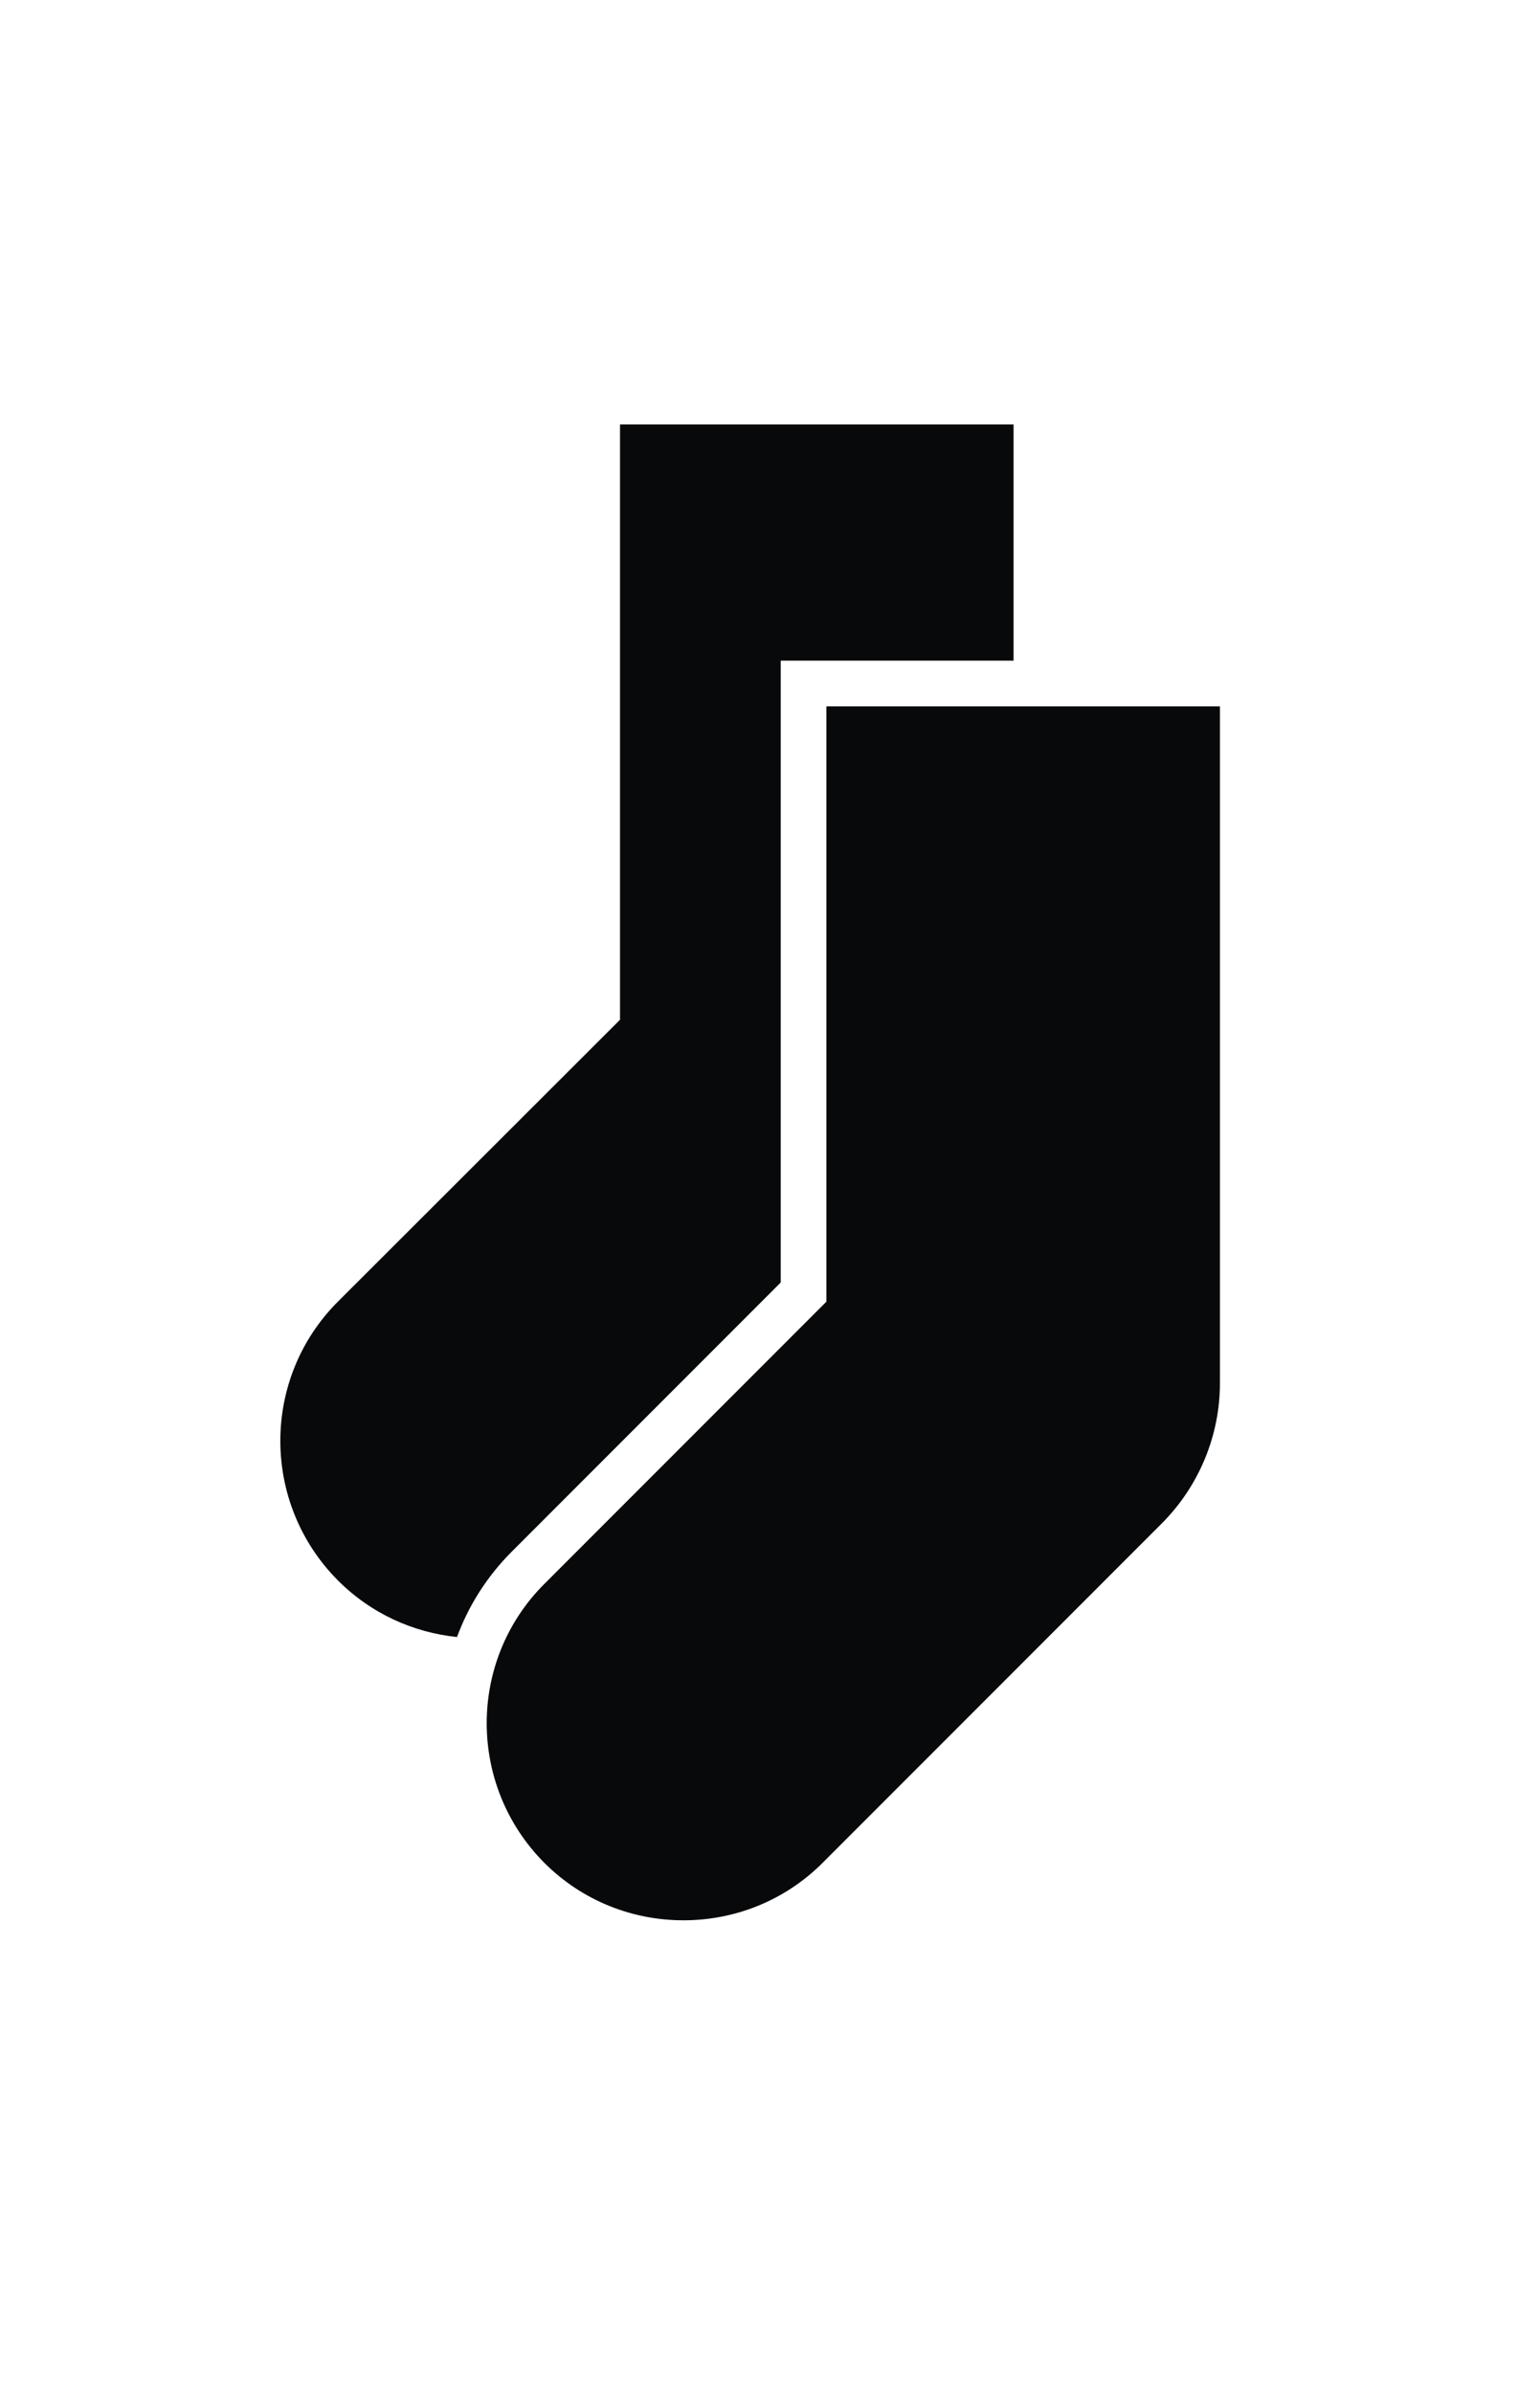
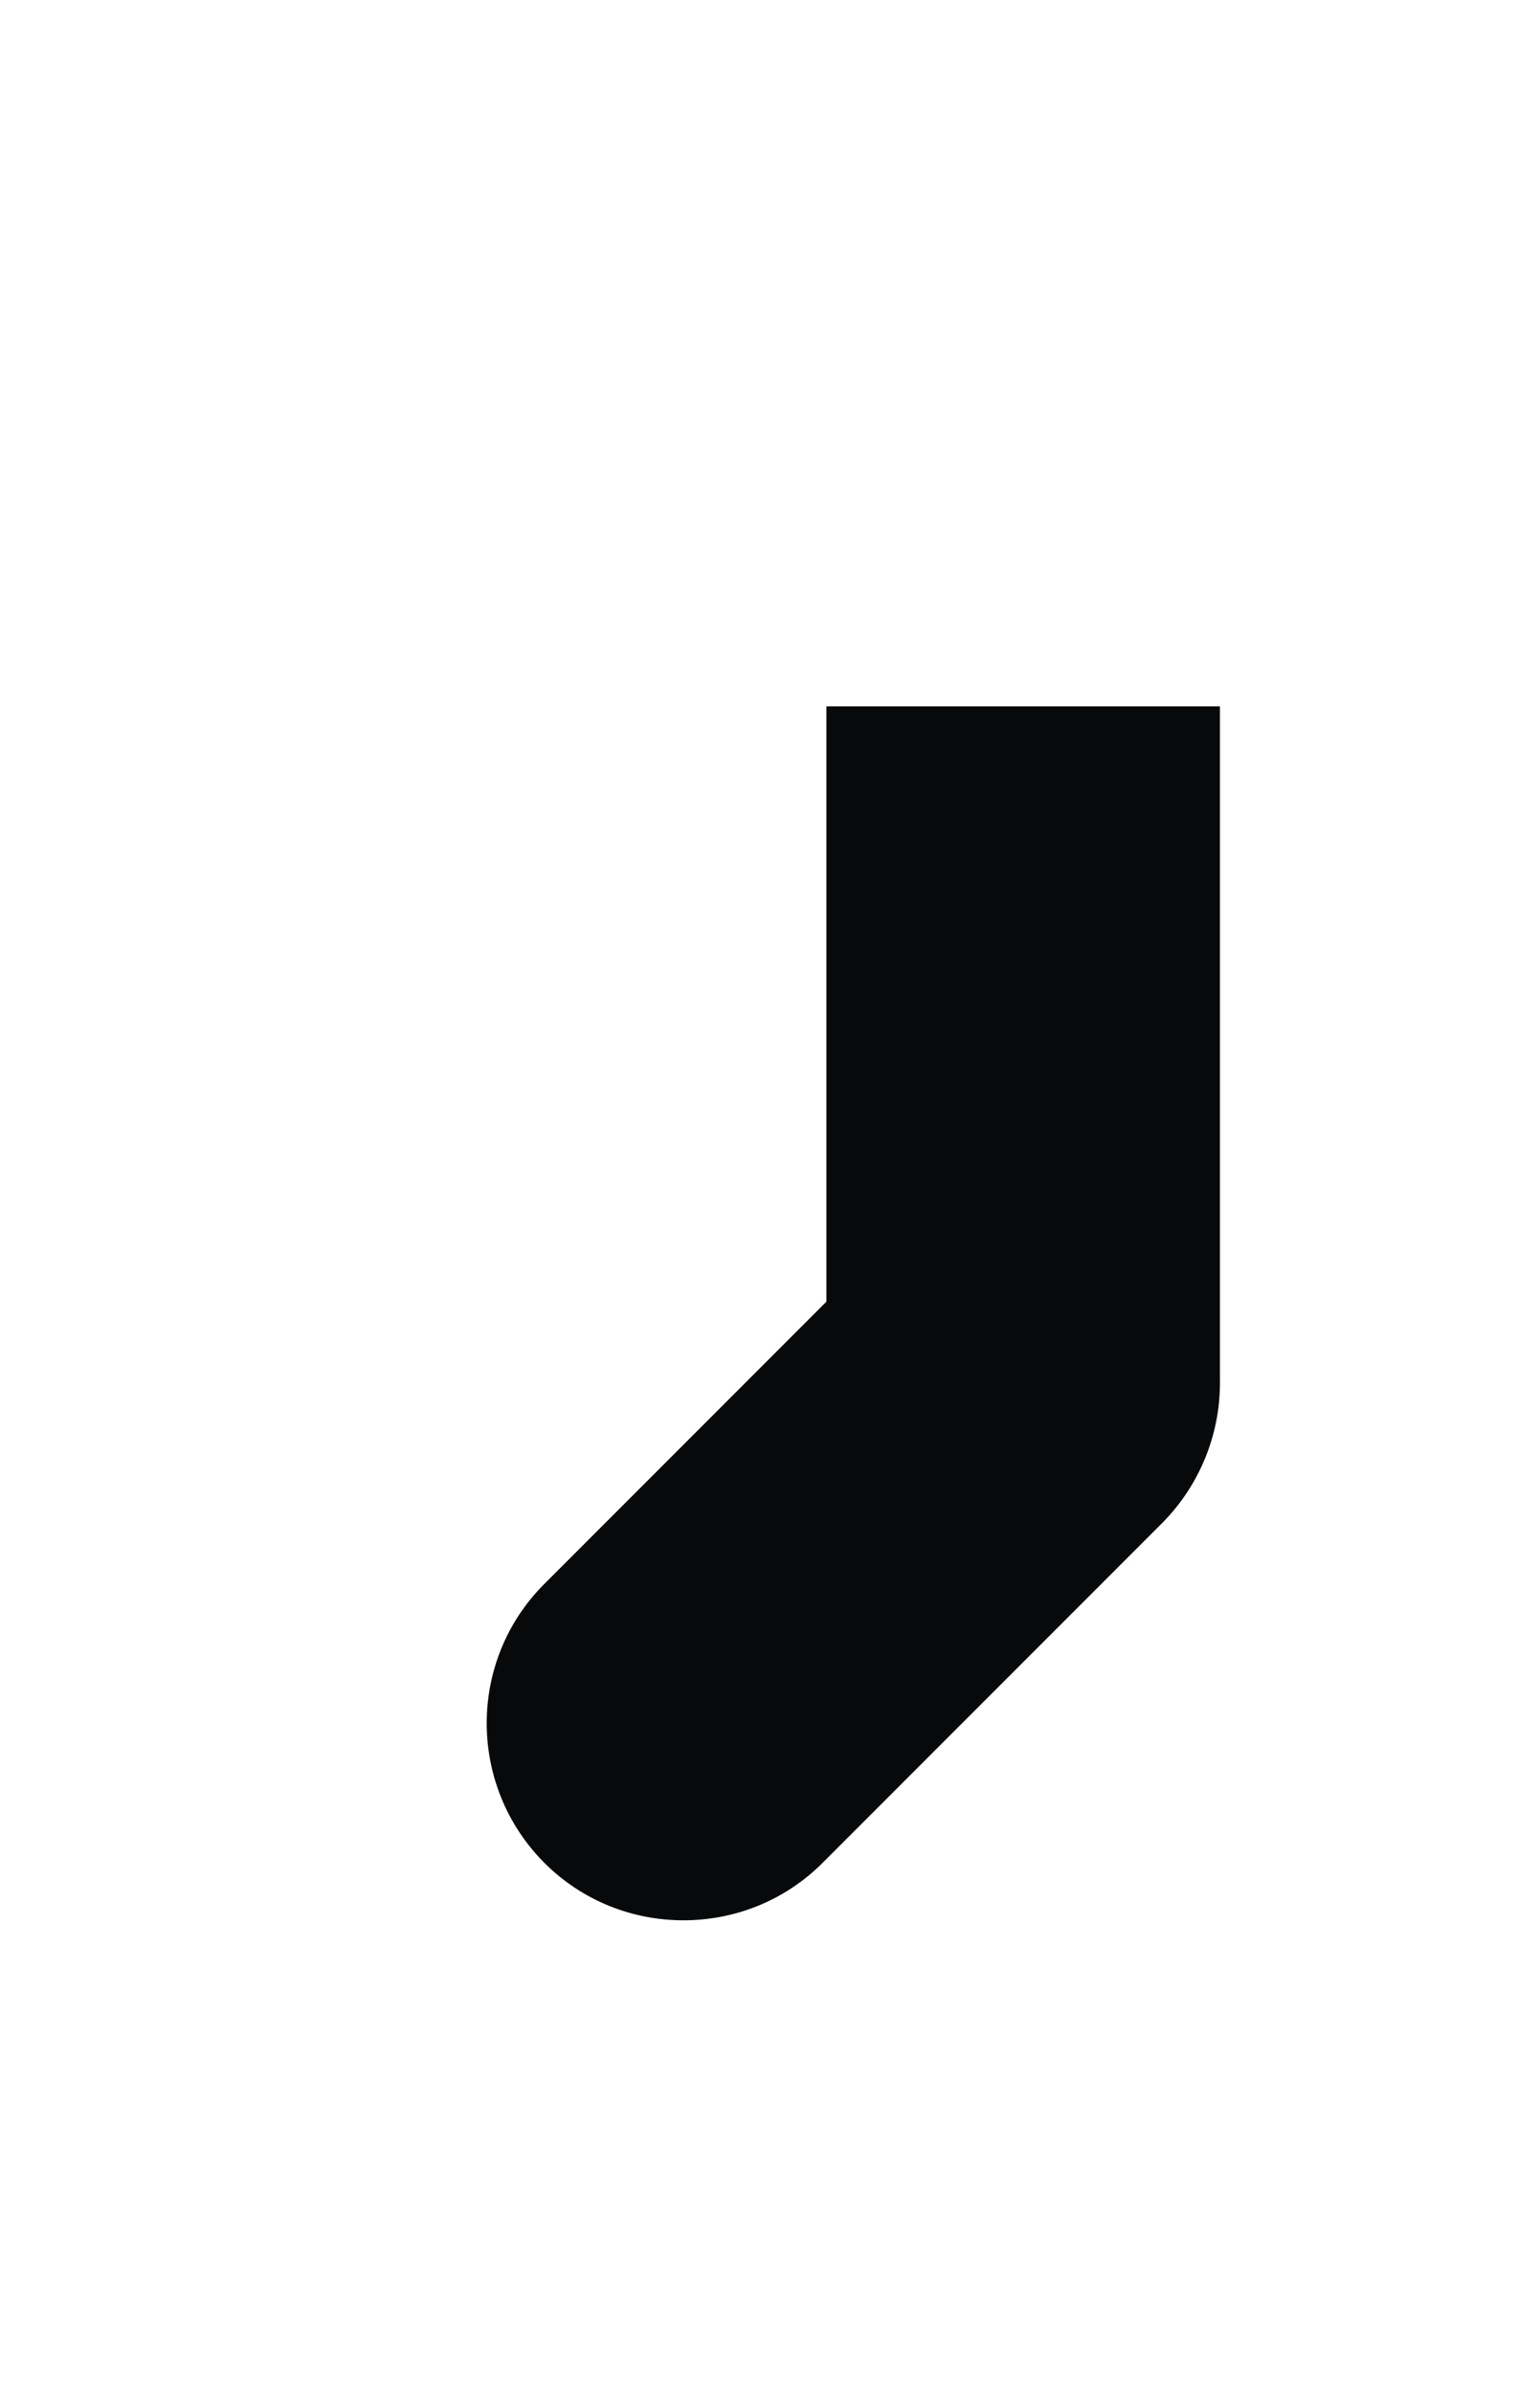
<svg xmlns="http://www.w3.org/2000/svg" version="1.1" id="Layer_1" x="0px" y="0px" viewBox="0 0 337.3 523.7" style="enable-background:new 0 0 337.3 523.7;" xml:space="preserve">
  <style type="text/css">
	.st0{fill:#08090A;}
</style>
  <g>
    <path class="st0" d="M267.2,302.7V154.6c-35.3,0-43.1,0-86.2,0v130.3l-61.8,61.8c-16.8,16.8-16.8,44.1,0,61   c8.4,8.4,19.4,12.6,30.5,12.6s22.1-4.2,30.5-12.6l74.4-74.4C262.7,325.1,267.2,314.1,267.2,302.7z" />
  </g>
  <g>
-     <path class="st0" d="M112.1,339.6l58.9-58.9V144.6h51V92.9c-35.3,0-43.1,0-86.2,0v130.3L74,284.9c-16.8,16.8-16.8,44.1,0,61   c7.3,7.3,16.5,11.4,26.1,12.4C102.6,351.5,106.6,345.1,112.1,339.6z" />
-   </g>
+     </g>
</svg>